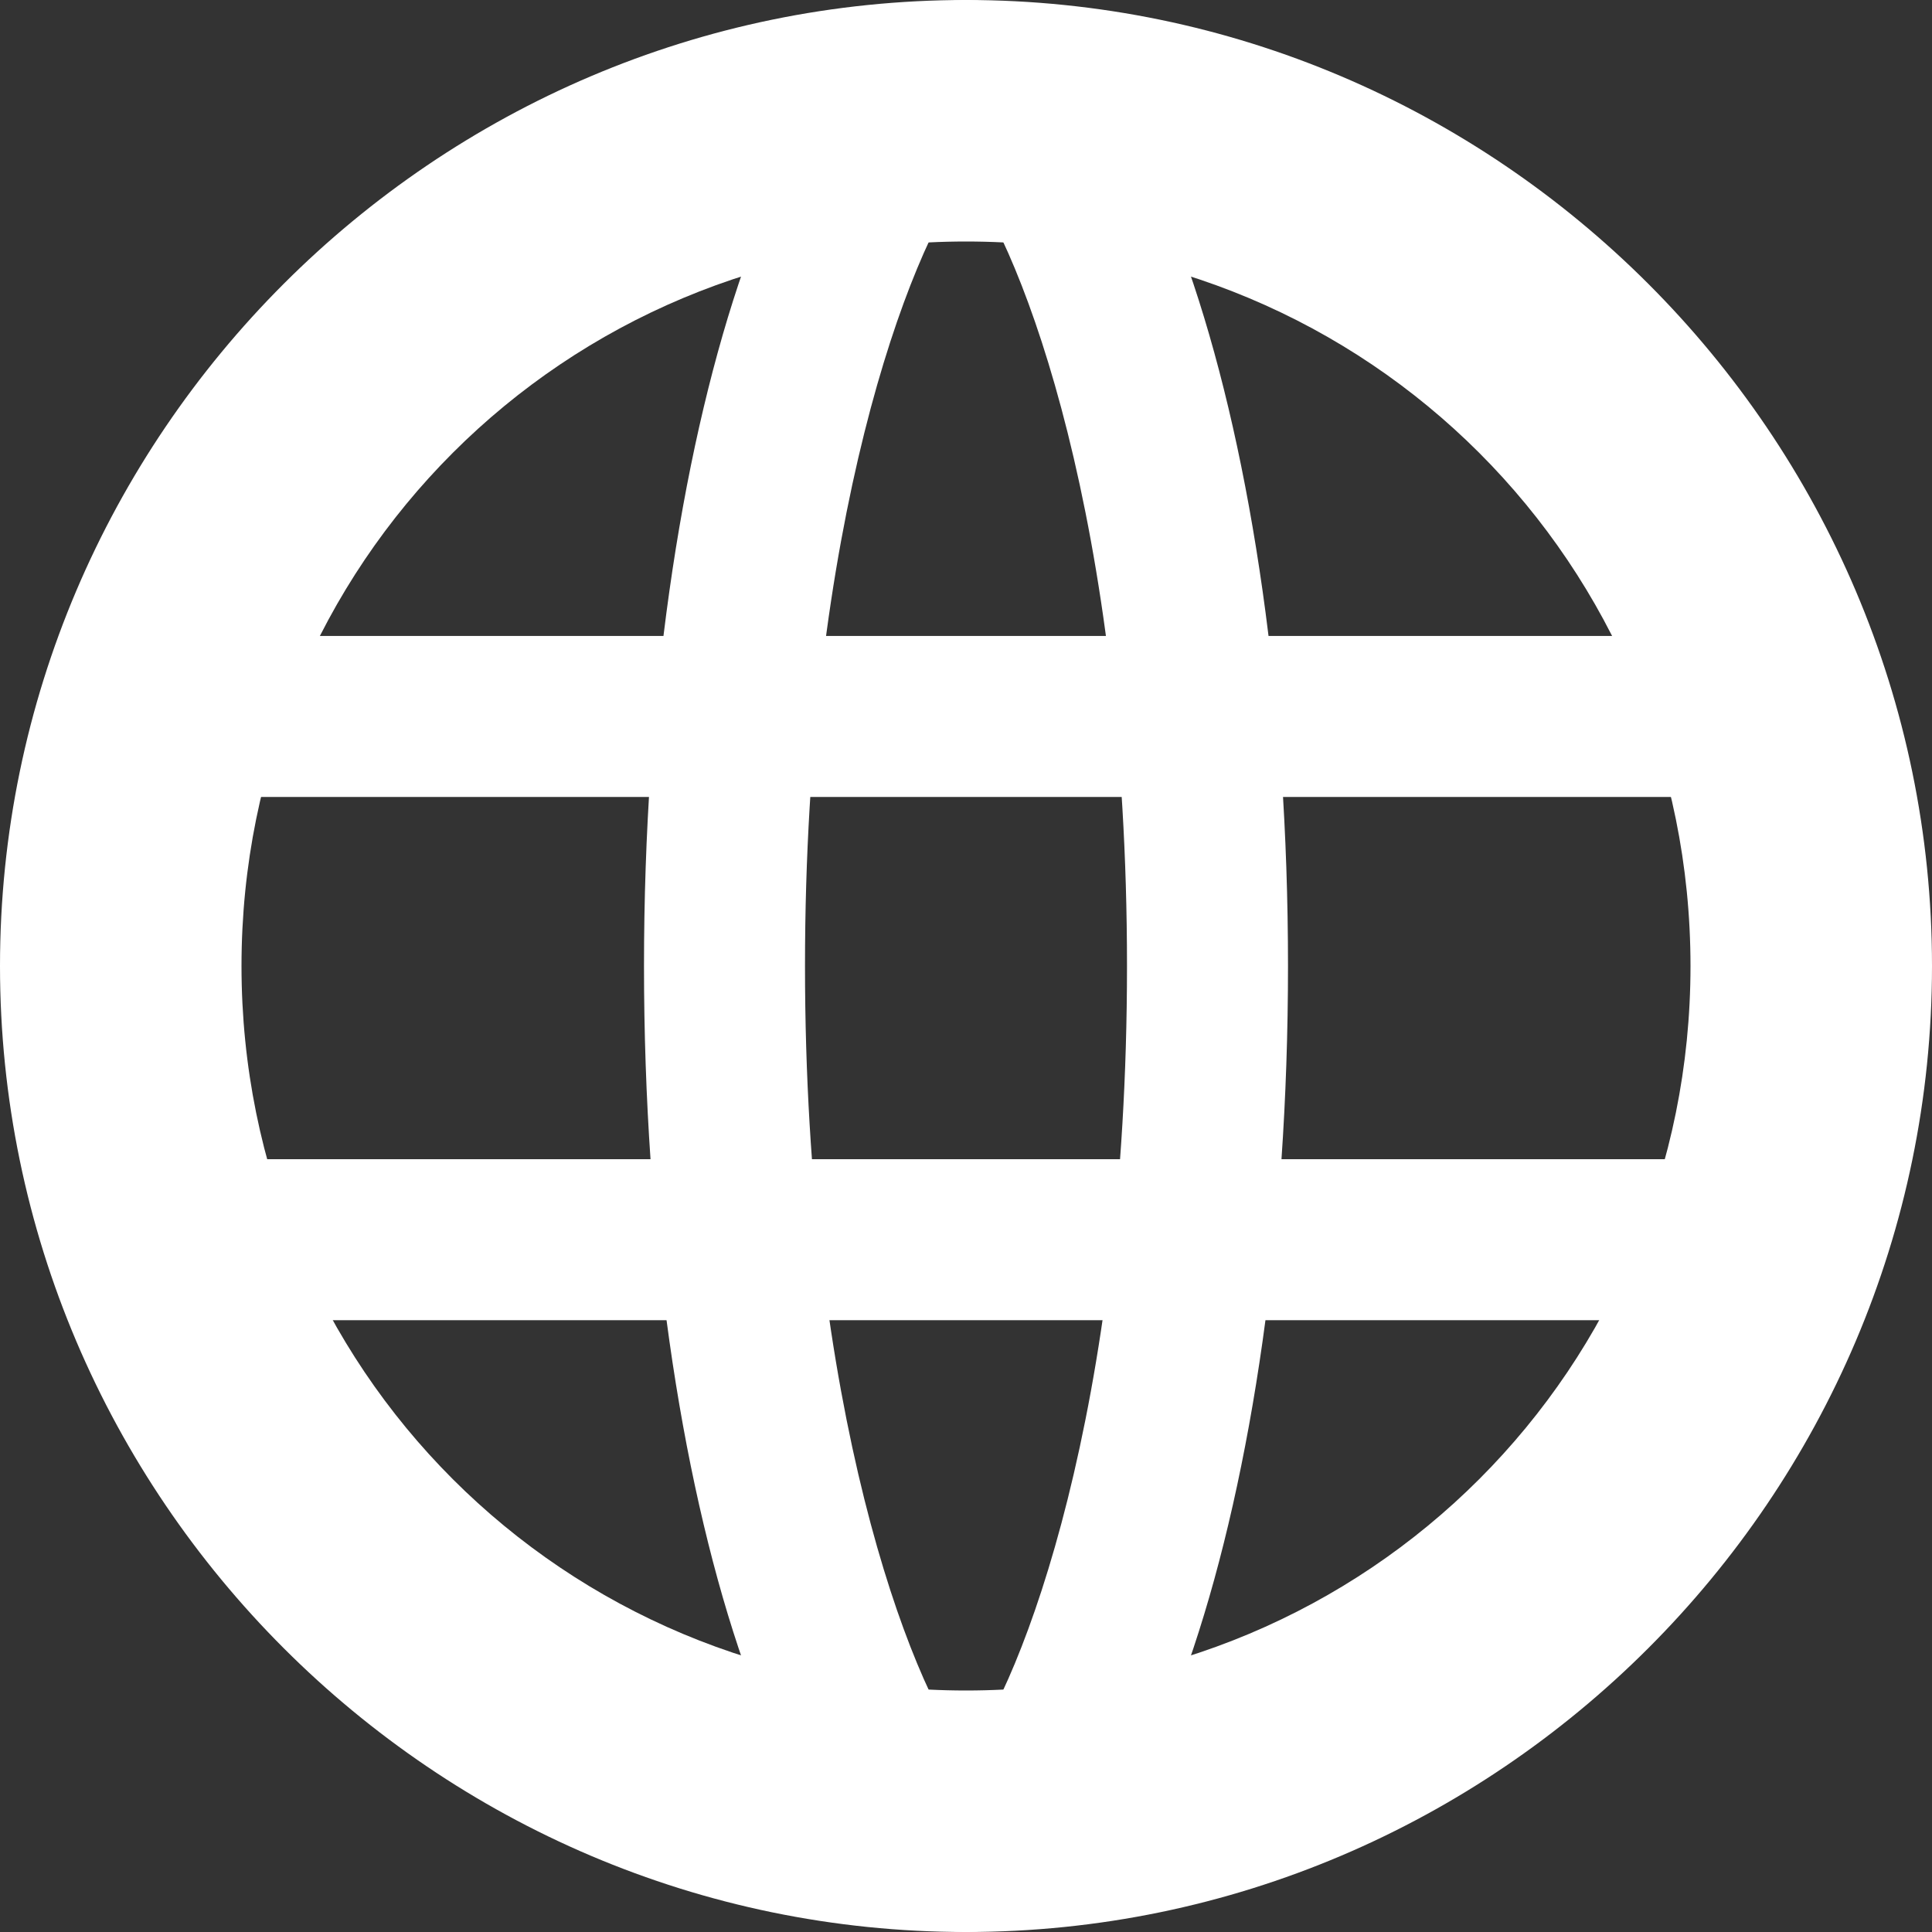
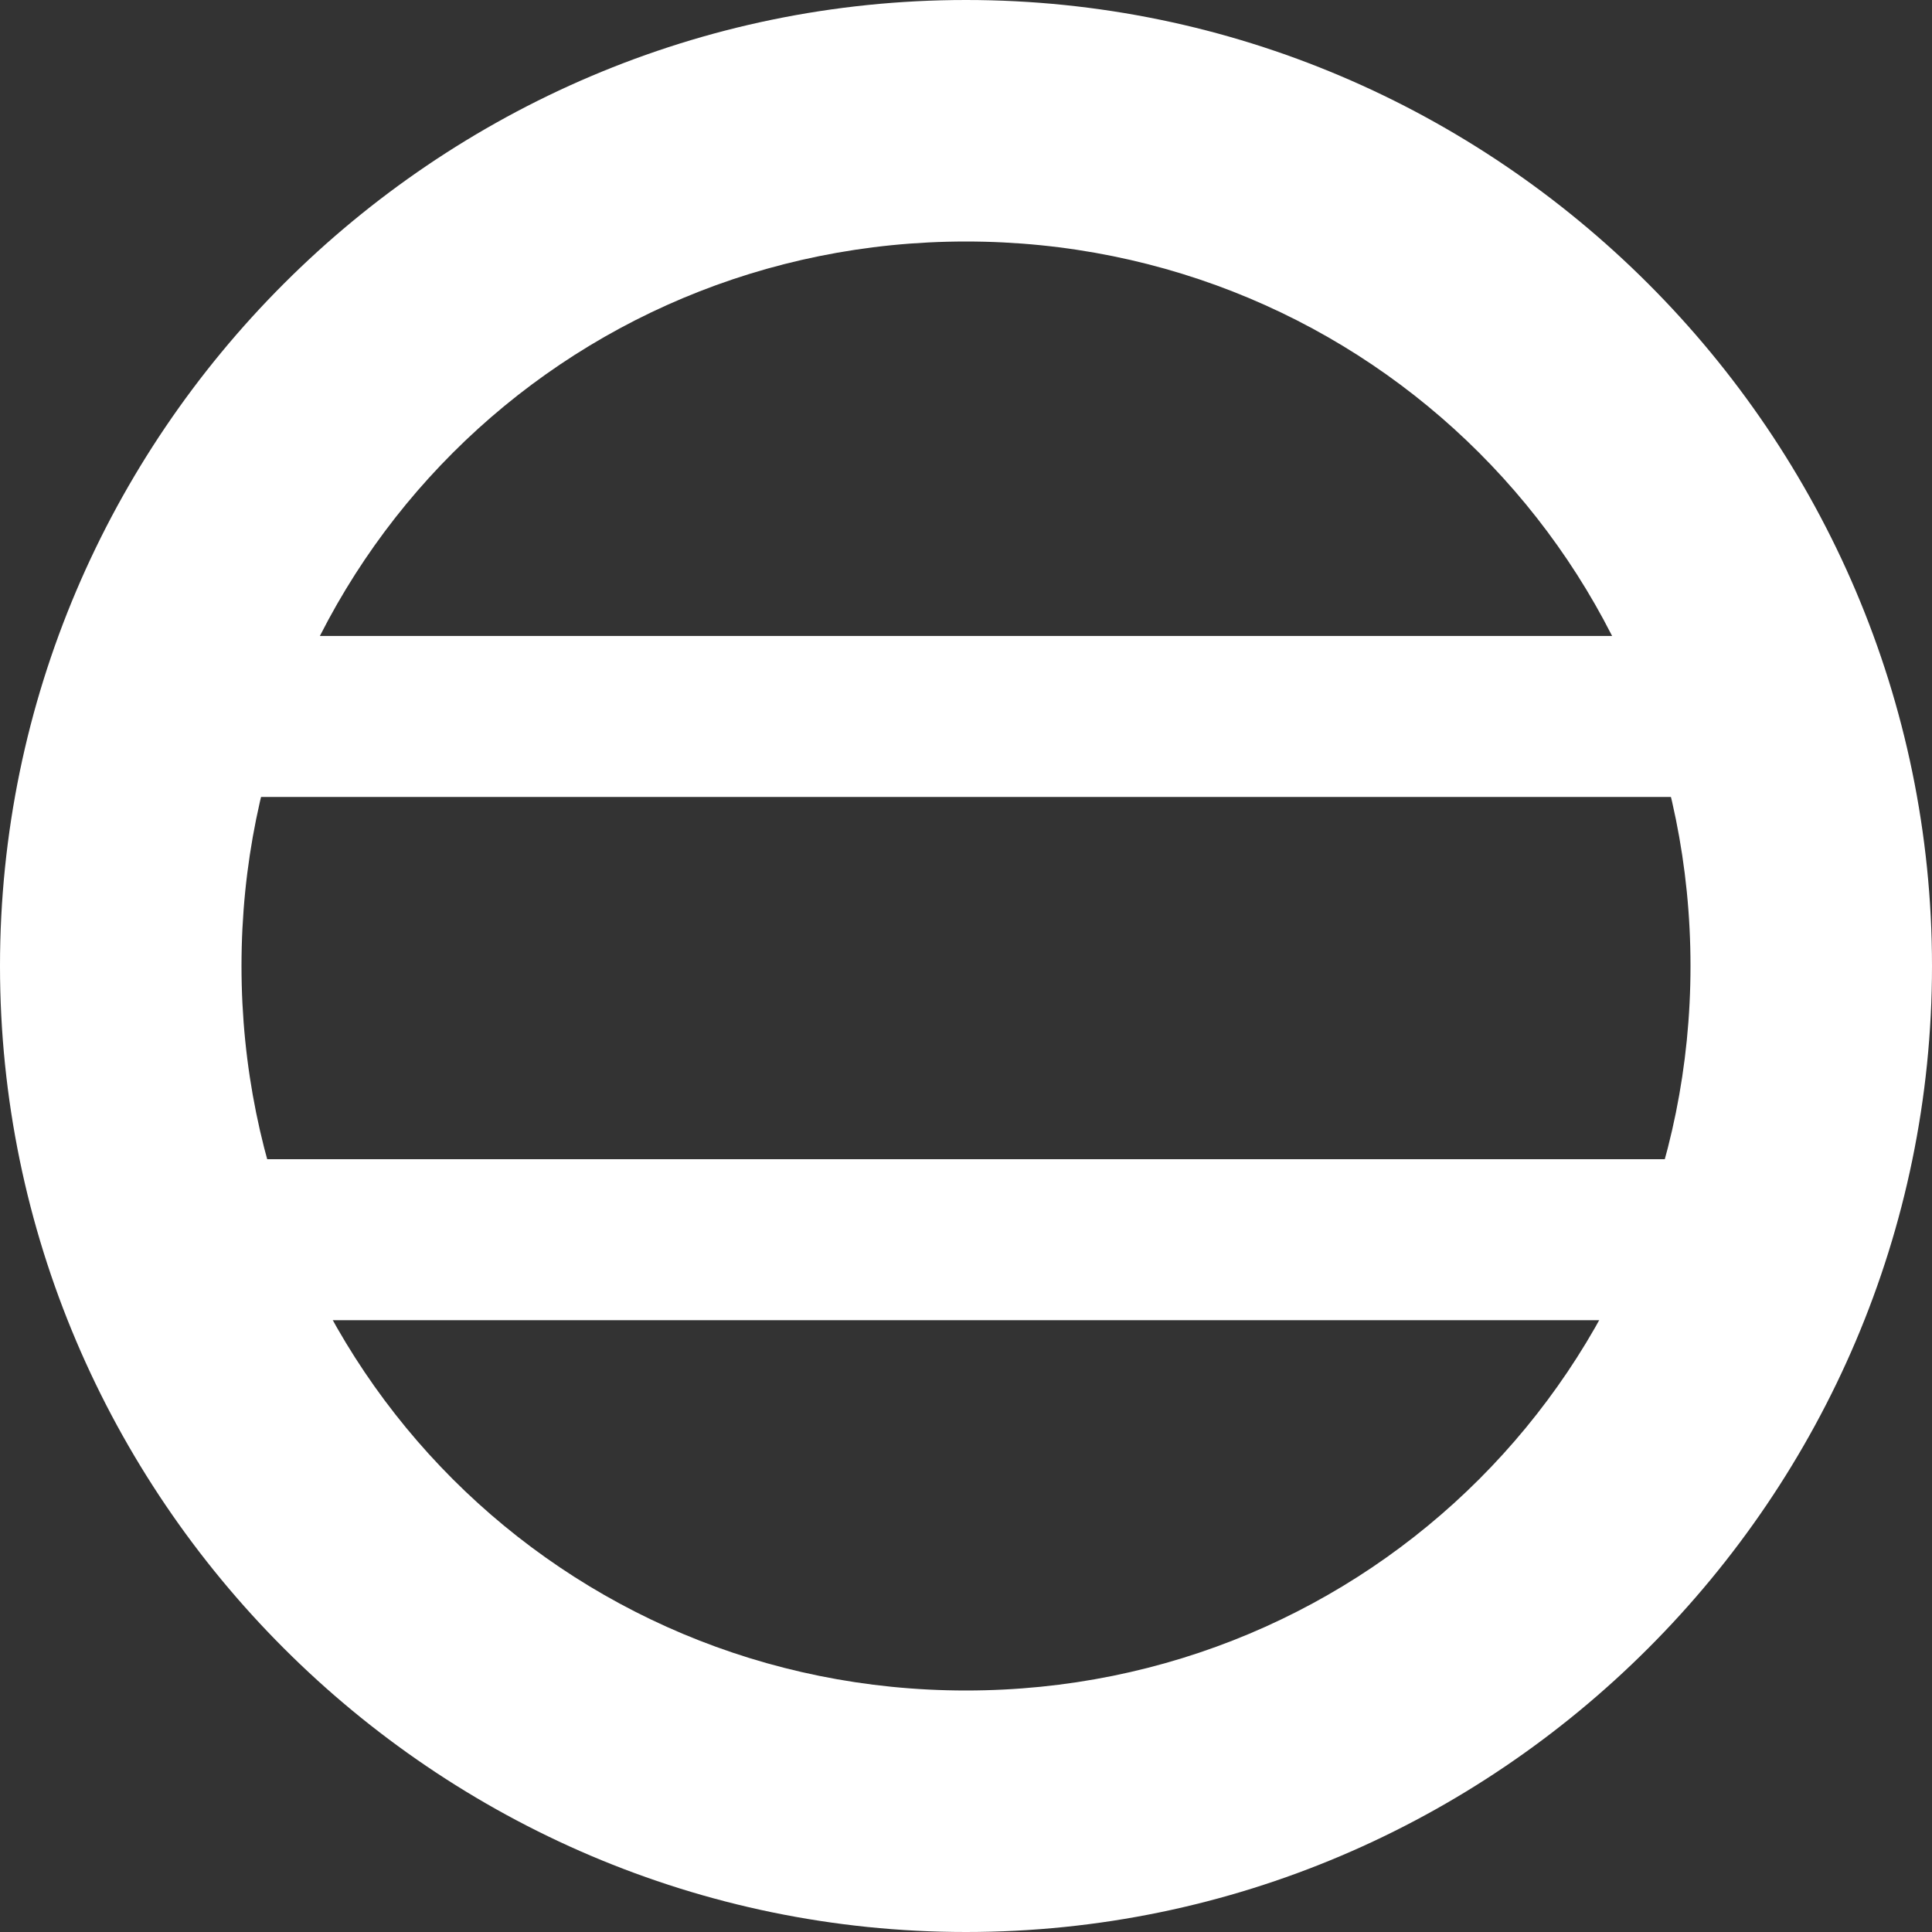
<svg xmlns="http://www.w3.org/2000/svg" id="_レイヤー_2" version="1.1" viewBox="0 0 24 24">
  <rect x="0" y="0" width="24" height="24" fill="#333333" stroke="none" />
  <defs>
    <style>
      .st0 {
        fill: #fff;
      }
    </style>
  </defs>
  <g id="_テキスト">
    <g>
      <path class="st0" d="M12,3c5,0,9,4,9,9s-4,9-9,9S3,17,3,12,7,3,12,3M12,0C5.4,0,0,5.4,0,12s5.4,12,12,12,12-5.4,12-12S18.6,0,12,0h0Z" />
-       <path class="st0" d="M12,2.2c.7.9,2,4.3,2,9.8s-1.3,8.9-2,9.8c-.7-.9-2-4.3-2-9.8s1.3-8.9,2-9.8M12,0c-2.2,0-4,5.4-4,12s1.8,12,4,12,4-5.4,4-12S14.2,0,12,0h0Z" />
      <path class="st0" d="M21.2,9.9H3c-.5,0-1-.4-1-1s.5-1,1-1h18.2c.5,0,1,.4,1,1s-.5,1-1,1Z" />
      <path class="st0" d="M21,16.4H3c-.5,0-1-.4-1-1s.5-1,1-1h18c.5,0,1,.4,1,1s-.5,1-1,1Z" />
    </g>
  </g>
</svg>